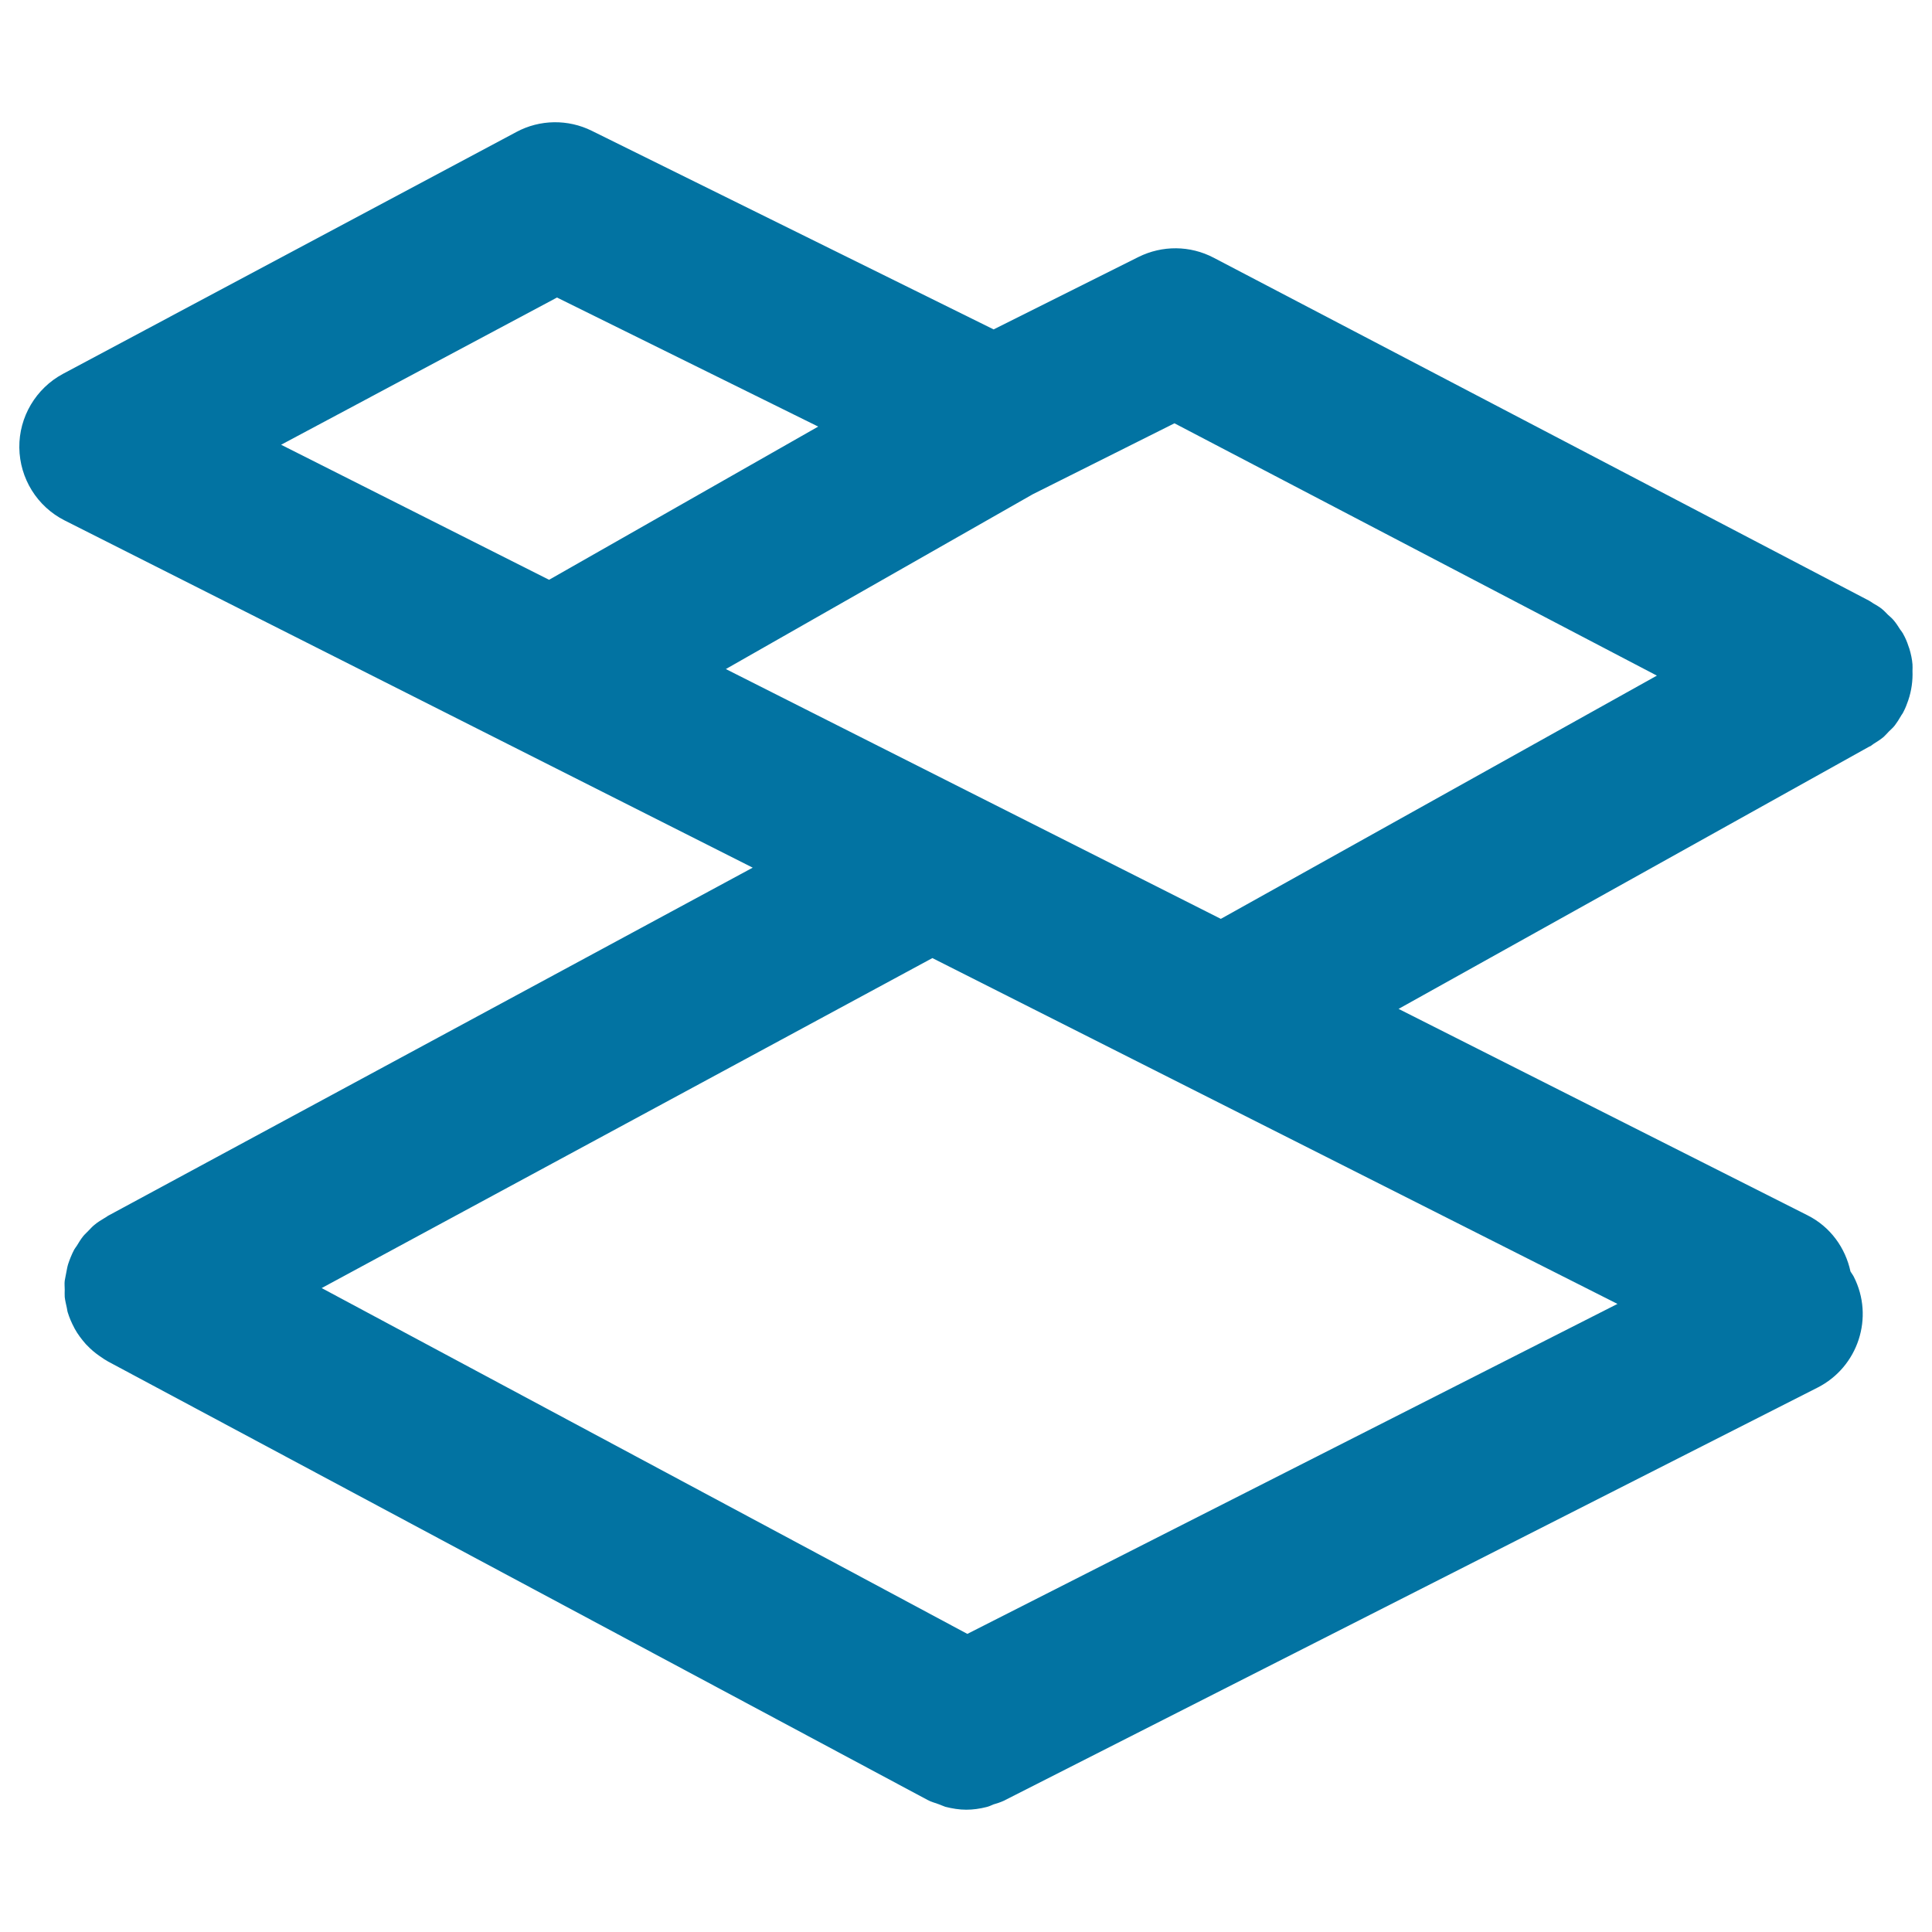
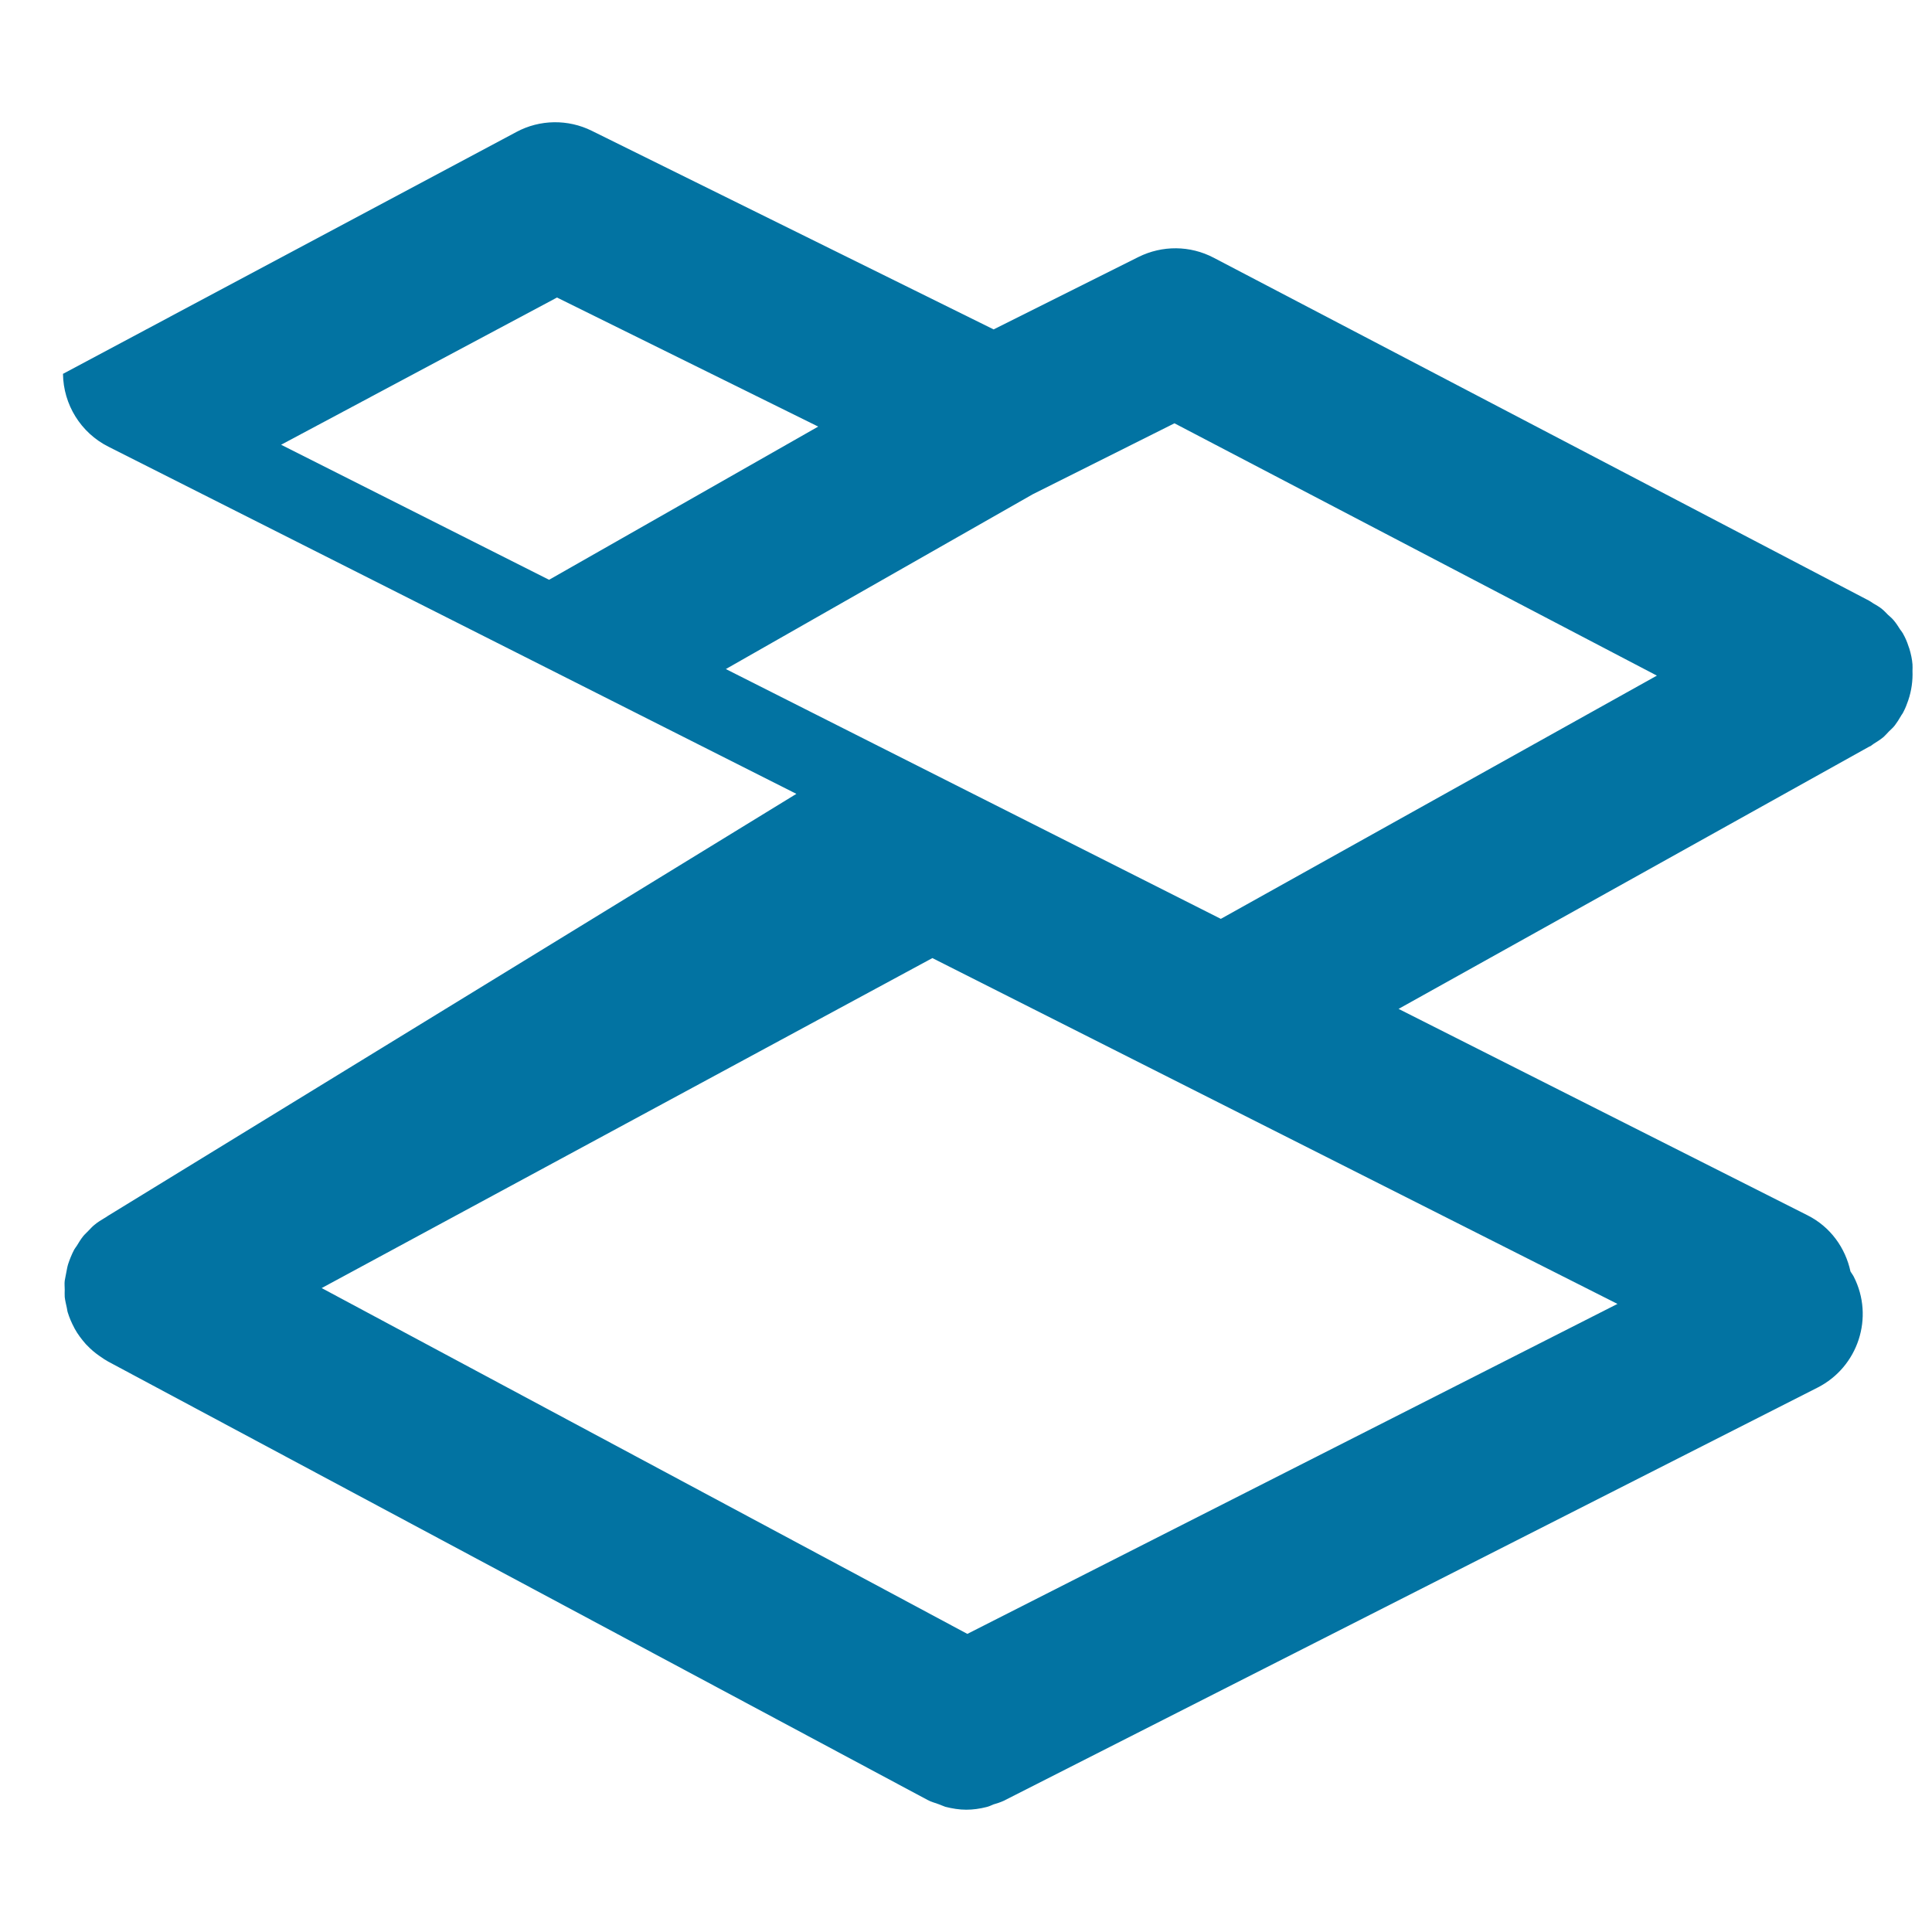
<svg xmlns="http://www.w3.org/2000/svg" viewBox="0 0 1000 1000" style="fill:#0273a2">
  <title>Tiles SVG icon</title>
  <g>
-     <path d="M988.3,335.8c-0.1-0.5-0.4-0.9-0.5-1.4c-0.7-2.2-1.6-4.3-2.8-6.4c0-0.1,0-0.2-0.1-0.2c-0.4-0.7-0.9-1.3-1.4-2c-1-1.6-2.1-3.3-3.3-4.7c-0.9-1.1-2-2-3-2.9c-1-1-1.9-2-3-2.9c-1.4-1.2-3.1-2.1-4.6-3c-0.8-0.5-1.4-1-2.2-1.4L628.2,133.4c-12.2-6.4-26.6-6.5-38.9-0.4l-75,37.5l-208-102.8c-12.3-6.1-26.9-5.9-39,0.6L32.6,193.5C18.6,201,9.8,215.8,10,231.7c0.2,15.9,9.2,30.5,23.5,37.7l356.1,179.7L55.9,629.3c-0.8,0.5-1.4,1-2.2,1.4c-1.6,1-3.2,1.9-4.7,3.2c-1.2,0.9-2.1,2-3.1,3c-0.9,1-1.9,1.8-2.8,2.9c-1.3,1.6-2.3,3.3-3.4,5.1c-0.4,0.6-0.9,1.2-1.3,1.9c0,0.1,0,0.1-0.1,0.2c-1.2,2.3-2.2,4.8-3,7.2c-0.5,1.5-0.7,3.1-1,4.5c-0.2,1.4-0.6,2.7-0.8,4.2c-0.2,1.5,0,3.1,0,4.6c0,1.3-0.1,2.5,0,3.8c0.2,1.9,0.7,3.8,1.1,5.7c0.2,0.8,0.2,1.6,0.5,2.4c0.8,2.6,1.9,5.2,3.3,7.8c0,0,0,0.1,0,0.1c0.1,0.2,0.3,0.3,0.3,0.5c1.6,2.9,3.6,5.5,5.8,8c0.7,0.7,1.4,1.4,2.1,2.1c1.9,1.8,4,3.4,6.3,4.9c0.7,0.5,1.4,1,2.2,1.4c0.3,0.1,0.5,0.4,0.8,0.5L480,931.6c1.8,1,3.8,1.5,5.7,2.2c1.2,0.4,2.4,1,3.6,1.4c3.6,0.9,7.2,1.5,10.8,1.5c0,0,0.1,0,0.1,0c3.4,0,7-0.5,10.5-1.4c1.2-0.3,2.3-0.8,3.4-1.3c1.8-0.5,3.6-1.1,5.4-1.9l421.3-213.9c21-10.7,29.4-36.4,18.7-57.4c-0.5-1-1.2-1.8-1.7-2.7c-2.6-12.1-10.3-23.1-22.3-29.1L723.9,522.2l243.7-135.8c0.1,0,0.2-0.1,0.3-0.1l0.4-0.2c0.5-0.3,1-0.8,1.5-1.1c1.8-1.1,3.5-2.2,5.2-3.6c0.9-0.8,1.7-1.8,2.6-2.7c1.1-1.1,2.3-2.1,3.2-3.3c1.1-1.5,2.1-3,3-4.6c0.4-0.8,1-1.4,1.4-2.3c0-0.1,0.1-0.2,0.1-0.2c1-1.9,1.7-3.8,2.4-5.8c1.7-5,2.4-10.2,2.2-15.3c0-1.1,0.1-2.2,0-3.3C989.7,341.2,989.1,338.5,988.3,335.8z M145.5,230.2L288.3,154l135.2,66.8l-139.3,79.3L145.5,230.2z M837.2,674.9L500.7,845.7l-334.2-179l316.1-170.8L837.2,674.9z M631.9,475.6l-130.2-65.7l-126-63.6l158.9-90.5l73.3-36.7l249.7,130.6L631.9,475.6z" />
+     <path d="M988.3,335.8c-0.1-0.5-0.4-0.9-0.5-1.4c-0.7-2.2-1.6-4.3-2.8-6.4c0-0.1,0-0.2-0.1-0.2c-0.4-0.7-0.9-1.3-1.4-2c-1-1.6-2.1-3.3-3.3-4.7c-0.9-1.1-2-2-3-2.9c-1-1-1.9-2-3-2.9c-1.4-1.2-3.1-2.1-4.6-3c-0.8-0.5-1.4-1-2.2-1.4L628.2,133.4c-12.2-6.4-26.6-6.5-38.9-0.4l-75,37.5l-208-102.8c-12.3-6.1-26.9-5.9-39,0.6L32.6,193.5c0.2,15.9,9.2,30.5,23.5,37.7l356.1,179.7L55.9,629.3c-0.8,0.5-1.4,1-2.2,1.4c-1.6,1-3.2,1.9-4.7,3.2c-1.2,0.9-2.1,2-3.1,3c-0.9,1-1.9,1.8-2.8,2.9c-1.3,1.6-2.3,3.3-3.4,5.1c-0.4,0.6-0.9,1.2-1.3,1.9c0,0.1,0,0.1-0.1,0.2c-1.2,2.3-2.2,4.8-3,7.2c-0.5,1.5-0.7,3.1-1,4.5c-0.2,1.4-0.6,2.7-0.8,4.2c-0.2,1.5,0,3.1,0,4.6c0,1.3-0.1,2.5,0,3.8c0.2,1.9,0.7,3.8,1.1,5.7c0.2,0.8,0.2,1.6,0.5,2.4c0.8,2.6,1.9,5.2,3.3,7.8c0,0,0,0.1,0,0.1c0.1,0.2,0.3,0.3,0.3,0.5c1.6,2.9,3.6,5.5,5.8,8c0.7,0.7,1.4,1.4,2.1,2.1c1.9,1.8,4,3.4,6.3,4.9c0.7,0.5,1.4,1,2.2,1.4c0.3,0.1,0.5,0.4,0.8,0.5L480,931.6c1.8,1,3.8,1.5,5.7,2.2c1.2,0.4,2.4,1,3.6,1.4c3.6,0.9,7.2,1.5,10.8,1.5c0,0,0.1,0,0.1,0c3.4,0,7-0.5,10.5-1.4c1.2-0.3,2.3-0.8,3.4-1.3c1.8-0.5,3.6-1.1,5.4-1.9l421.3-213.9c21-10.7,29.4-36.4,18.7-57.4c-0.5-1-1.2-1.8-1.7-2.7c-2.6-12.1-10.3-23.1-22.3-29.1L723.9,522.2l243.7-135.8c0.1,0,0.2-0.1,0.3-0.1l0.4-0.2c0.5-0.3,1-0.8,1.5-1.1c1.8-1.1,3.5-2.2,5.2-3.6c0.9-0.8,1.7-1.8,2.6-2.7c1.1-1.1,2.3-2.1,3.2-3.3c1.1-1.5,2.1-3,3-4.6c0.4-0.8,1-1.4,1.4-2.3c0-0.1,0.1-0.2,0.1-0.2c1-1.9,1.7-3.8,2.4-5.8c1.7-5,2.4-10.2,2.2-15.3c0-1.1,0.1-2.2,0-3.3C989.7,341.2,989.1,338.5,988.3,335.8z M145.5,230.2L288.3,154l135.2,66.8l-139.3,79.3L145.5,230.2z M837.2,674.9L500.7,845.7l-334.2-179l316.1-170.8L837.2,674.9z M631.9,475.6l-130.2-65.7l-126-63.6l158.9-90.5l73.3-36.7l249.7,130.6L631.9,475.6z" />
  </g>
</svg>